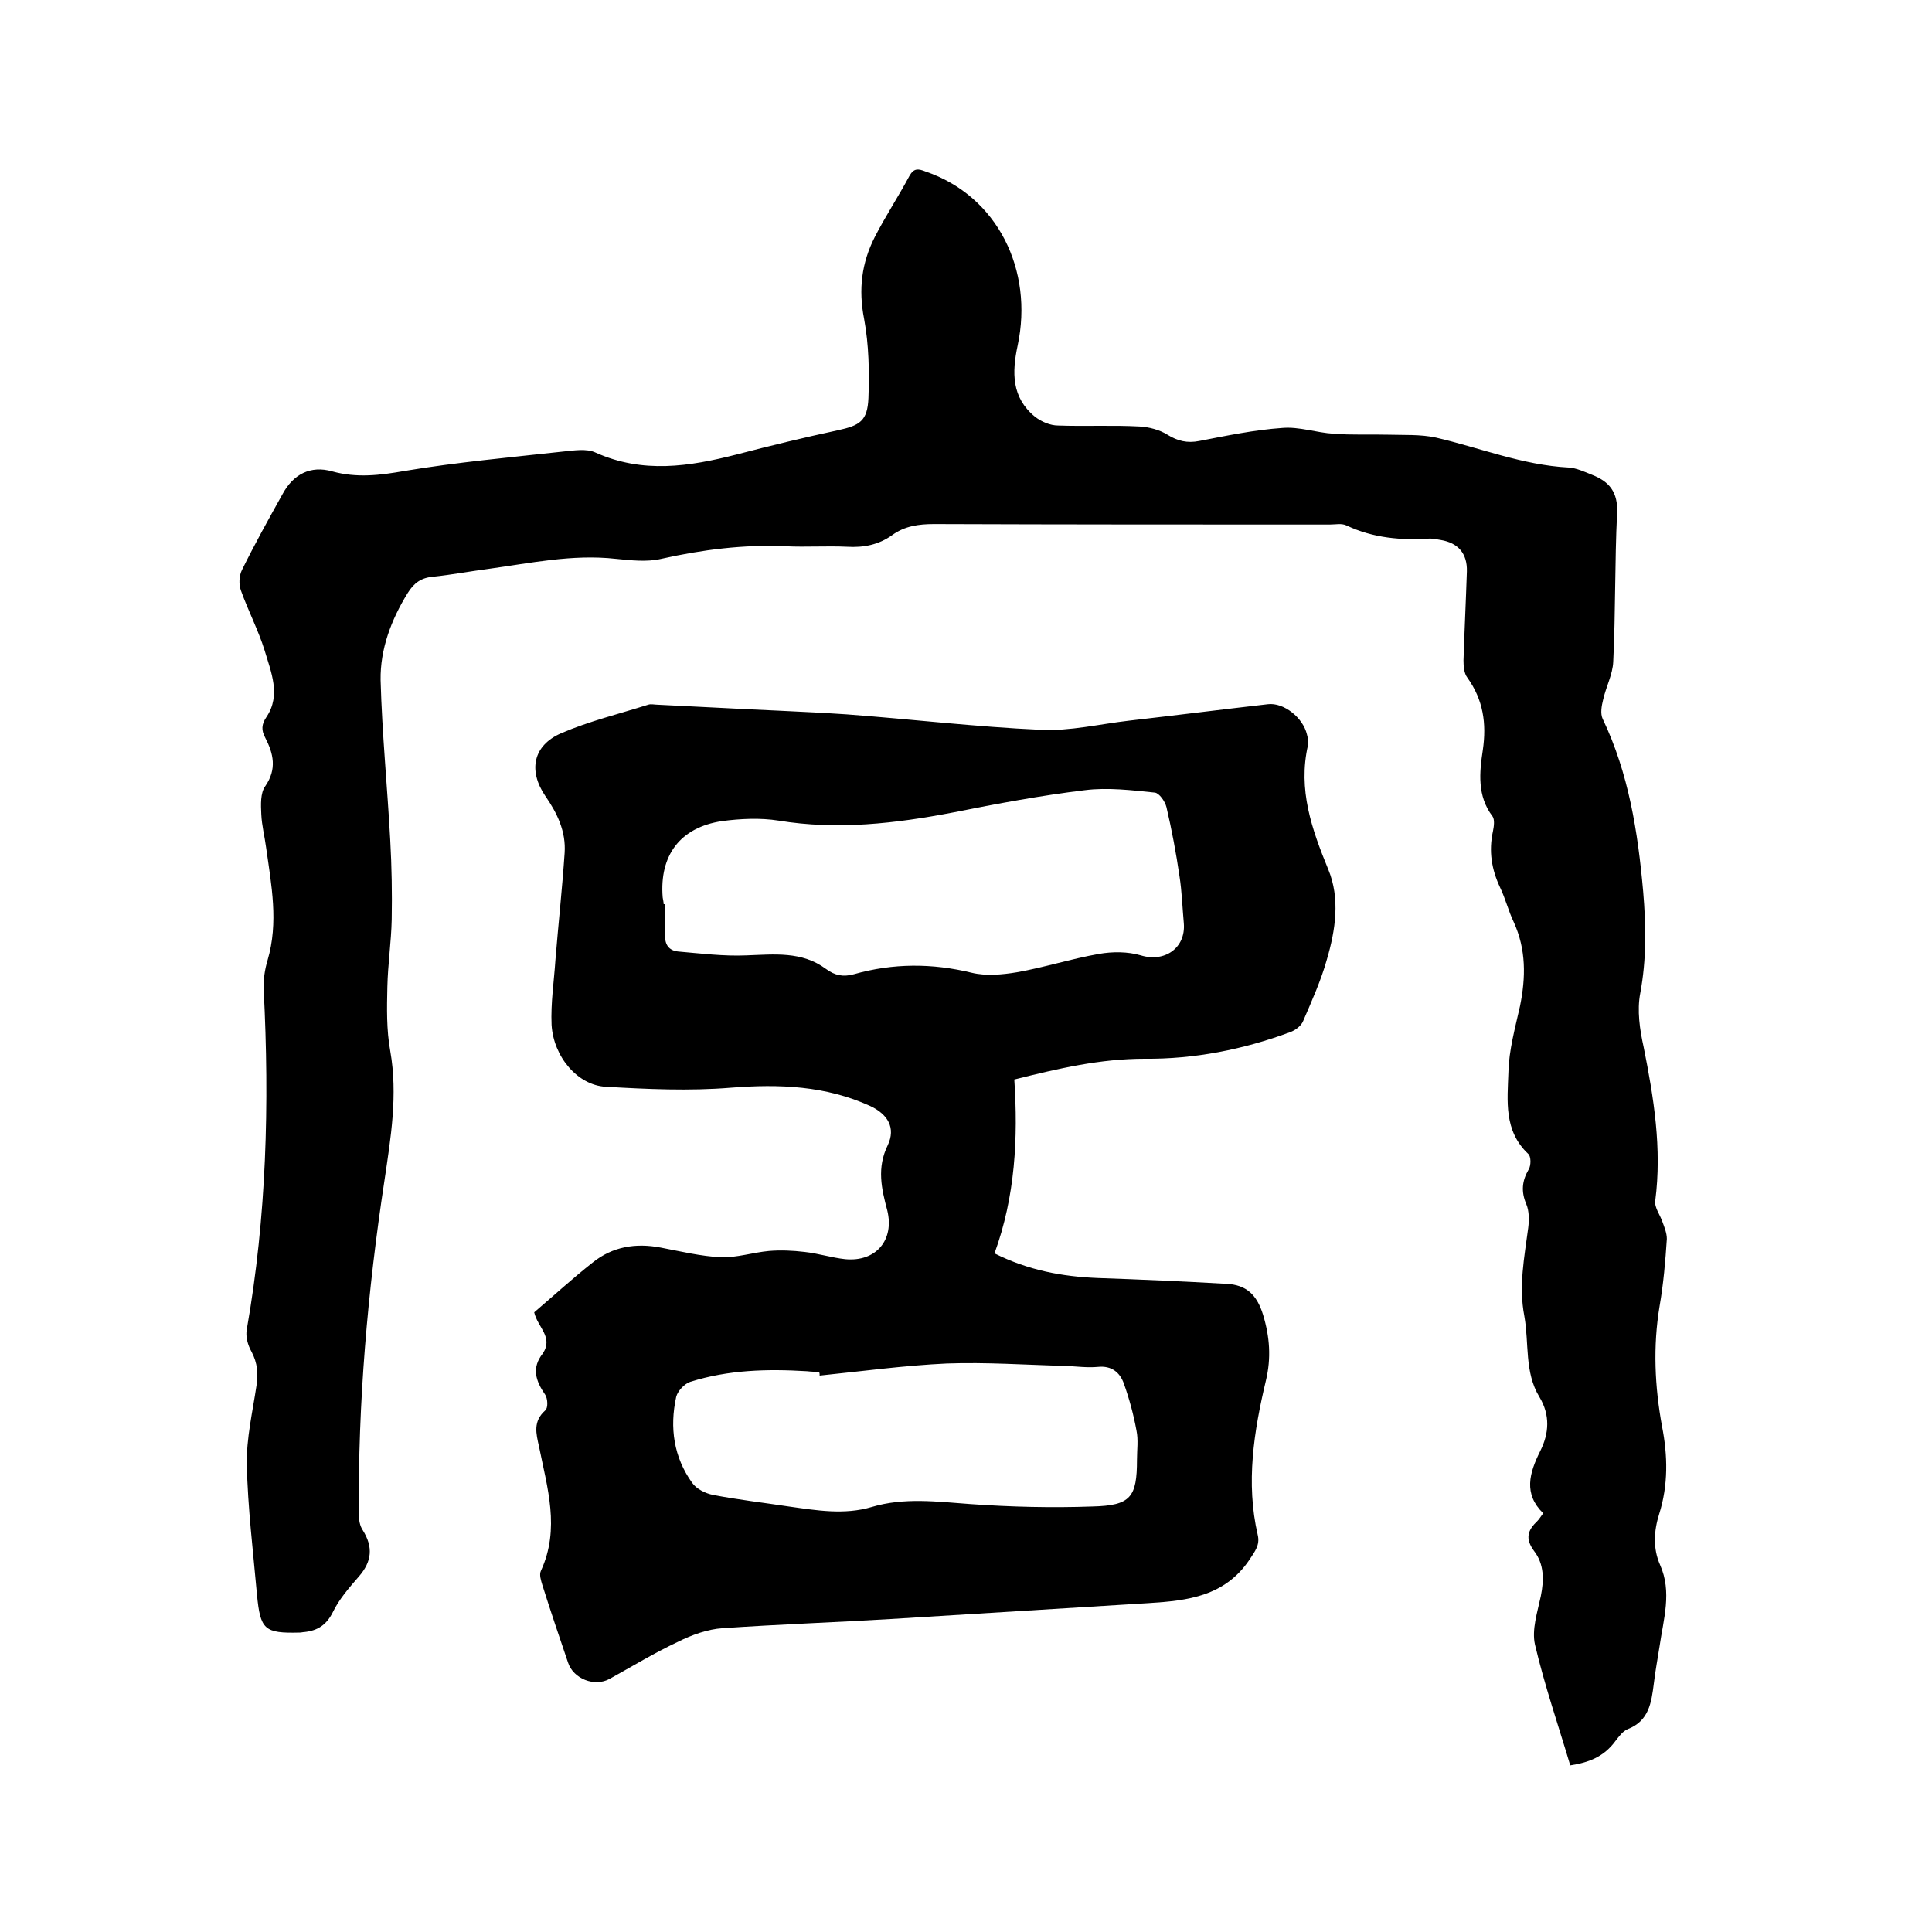
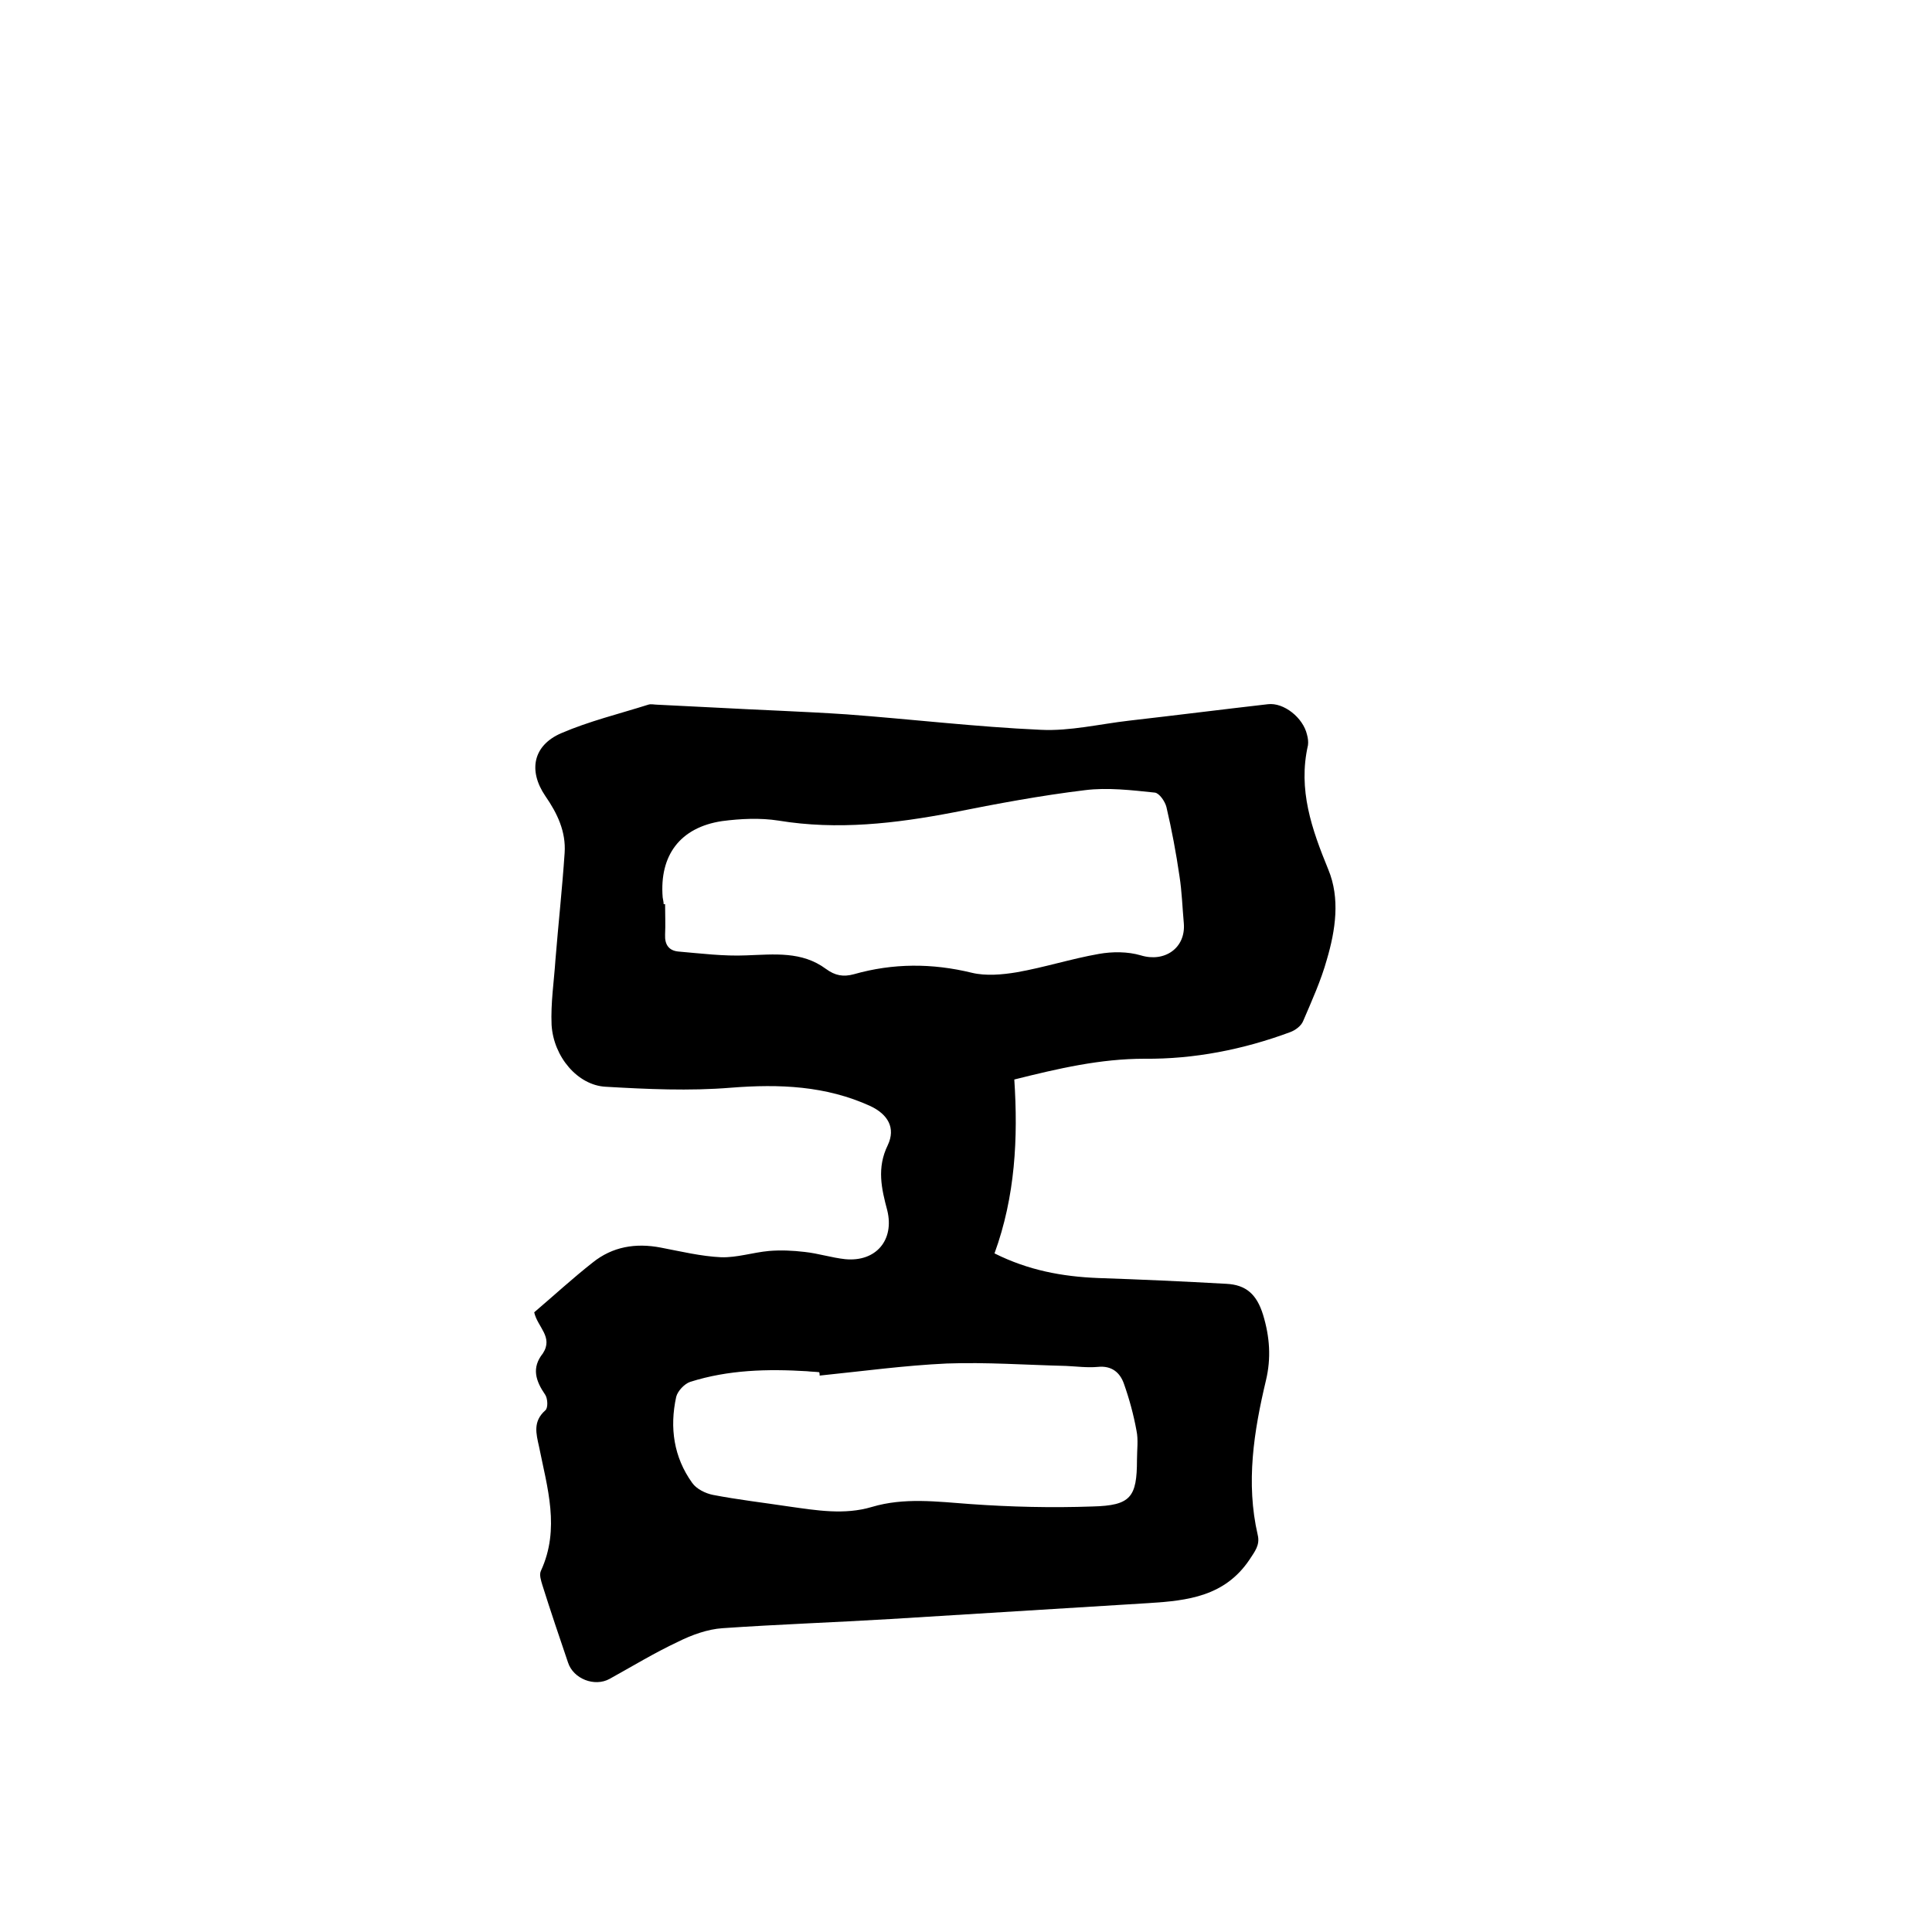
<svg xmlns="http://www.w3.org/2000/svg" enable-background="new 0 0 400 400" viewBox="0 0 400 400">
-   <path d="m325.1 365.5c-2.5-8.4-5.3-16.5-7.3-25-.7-3.1.5-6.7 1.2-10 .7-3.4.7-6.7-1.4-9.4-1.9-2.6-1.3-4.3.7-6.2.4-.4.6-.8 1.2-1.6-4.1-4-2.9-8.3-.6-12.9 1.8-3.6 2.1-7.4-.2-11.2-3.1-5.1-2.1-11.1-3.1-16.7-1.2-6.2 0-12.2.8-18.3.2-1.6.2-3.5-.4-4.9-1.1-2.6-.9-4.8.5-7.2.5-.8.5-2.7-.1-3.2-5.1-4.8-4.3-11-4.1-16.9.1-4.6 1.4-9.2 2.4-13.7 1.2-5.9 1.3-11.7-1.3-17.4-1.1-2.3-1.7-4.8-2.8-7.1-1.8-3.8-2.4-7.6-1.5-11.7.2-1 .4-2.4-.1-3.1-3.2-4.2-2.7-9.1-2-13.7.8-5.5.1-10.4-3.2-15-.7-.9-.8-2.4-.8-3.6.2-6.1.5-12.3.7-18.4.1-3.7-1.8-5.9-5.4-6.5-.7-.1-1.5-.3-2.2-.3-6 .4-11.8-.1-17.3-2.7-1-.5-2.3-.2-3.5-.2-27.3 0-54.6 0-81.9-.1-3.2 0-6.1.4-8.7 2.3-2.8 2-5.9 2.6-9.3 2.4-4.2-.2-8.5.1-12.7-.1-8.7-.4-17.3.7-25.8 2.6-3 .7-6.3.3-9.4 0-9-1-17.7.9-26.5 2.1-3.8.5-7.5 1.2-11.3 1.6-2.5.2-4 1.3-5.3 3.4-3.4 5.5-5.7 11.6-5.6 18 .3 11.1 1.4 22.1 2 33.2.3 5.5.4 10.9.3 16.4-.1 4.6-.8 9.3-.9 13.9-.1 4.4-.2 8.9.6 13.3 1.6 9.1.1 18-1.2 26.8-3.5 23-5.5 46-5.3 69.2 0 1.1.2 2.3.8 3.2 2.2 3.5 1.9 6.5-.8 9.6-2 2.3-4.1 4.7-5.4 7.4-1.3 2.6-3.1 3.8-5.9 4.1-.3 0-.6.1-.9.1-7.4.2-8.2-.6-8.9-7.9-.8-9-1.9-17.9-2.1-26.9-.1-5.4 1.2-10.9 2-16.3.4-2.5.2-4.7-1-7-.8-1.4-1.3-3.2-1-4.7 4.1-23.3 4.7-46.7 3.5-70.2-.1-2.1.2-4.2.8-6.2 2.3-7.8.8-15.5-.3-23.3-.3-2.3-.9-4.6-1-6.9-.1-2-.2-4.4.8-5.8 2.5-3.6 1.7-6.8 0-10.1-.8-1.5-.8-2.7.3-4.3 3-4.5.9-9.3-.4-13.7-1.3-4.2-3.4-8.2-4.9-12.4-.5-1.3-.4-3.1.2-4.3 2.6-5.3 5.5-10.5 8.4-15.7 2.2-4.1 5.8-6 10.3-4.7 5.1 1.4 9.9.8 15-.1 10.8-1.8 21.8-2.8 32.7-4 2.2-.2 4.9-.7 6.8.2 9.8 4.4 19.4 2.9 29.2.4 6.9-1.8 13.9-3.5 20.9-5 4.6-1 6.2-1.9 6.4-6.7.2-5.4.1-11-.9-16.4-1.2-6.1-.5-11.6 2.2-16.9 2.2-4.3 4.9-8.4 7.2-12.7.9-1.6 1.8-1.5 3.3-.9 15 5.1 22.4 20.5 19.1 36-1.2 5.6-1.3 10.8 3.6 14.8 1.3 1 3.1 1.8 4.8 1.8 5.6.2 11.2-.1 16.8.2 2 .1 4.2.7 5.8 1.7 2.1 1.3 4.1 1.8 6.6 1.3 5.7-1.1 11.4-2.3 17.2-2.7 3.5-.3 7.1 1 10.6 1.2 3.7.3 7.5.1 11.3.2 3.3.1 6.7-.1 9.9.6 9.1 2.1 17.9 5.7 27.5 6.2 1.6.1 3.3.9 4.8 1.5 3.6 1.4 5.4 3.6 5.2 7.9-.5 10.2-.3 20.5-.8 30.8-.1 2.6-1.5 5.2-2.1 7.9-.3 1.2-.6 2.8-.1 3.9 5.4 11.3 7.3 23.4 8.4 35.8.6 7.1.7 14-.6 21-.7 3.6-.1 7.6.7 11.2 2.1 10.5 3.8 21 2.4 31.8-.2 1.4 1 2.9 1.5 4.4.4 1.1.9 2.3.9 3.5-.3 4.6-.7 9.3-1.5 13.9-1.4 8.4-1 16.7.5 24.9 1.2 6.1 1.3 12.2-.6 18.2-1.1 3.5-1.3 7.1.2 10.5 2.5 5.6.7 11.2-.1 16.8-.4 2.6-.9 5.2-1.2 7.8-.5 3.9-1 7.7-5.4 9.4-1 .4-1.8 1.5-2.5 2.4-2.4 3.3-5.5 4.5-9.4 5.1z" />
  <path d="m110.6 271.7c4-3.4 7.9-7 12.1-10.3 4.1-3.3 8.9-4.1 14.1-3.1 4.2.8 8.3 1.8 12.5 2 3.3.1 6.6-1 9.9-1.3 2.4-.2 4.9-.1 7.4.2 2.8.3 5.6 1.2 8.4 1.5 6.4.6 10.2-4 8.7-10.1-1.2-4.5-2.2-8.8.1-13.5 1.7-3.6 0-6.4-3.6-8.1-9.2-4.2-18.8-4.6-28.9-3.8-8.6.7-17.3.3-25.9-.2-5.8-.3-10.8-6.2-11.2-12.8-.2-4.5.5-9 .8-13.5.6-7.4 1.4-14.7 1.9-22.1.3-4.4-1.5-8.2-4-11.8-3.6-5.3-2.5-10.5 3.3-13s12-4 18-5.9c.6-.2 1.3 0 1.9 0 4 .2 8 .4 12 .6 9.1.5 18.2.8 27.2 1.4 13.4 1 26.8 2.6 40.2 3.2 6 .3 12.2-1.2 18.3-1.9 9.6-1.1 19.1-2.3 28.7-3.4 3.3-.4 7.3 2.8 8.1 6.3.2.7.3 1.5.2 2.2-2.1 9.2.8 17.4 4.2 25.7 2.5 6 1.5 12.6-.3 18.7-1.2 4.3-3.1 8.5-4.9 12.7-.4 1-1.6 1.9-2.7 2.3-9.7 3.6-19.9 5.6-30.1 5.5-9.2 0-17.8 2-27 4.3.8 12.1.2 24.2-4.1 36 7 3.5 14 4.8 21.4 5.1 8.9.3 17.7.7 26.6 1.2 4.1.2 6.3 2.2 7.6 6.4 1.4 4.6 1.7 9 .6 13.6-2.5 10.5-4.2 21.2-1.7 32 .5 2.1-.6 3.4-1.7 5.1-5.1 7.6-12.8 8.5-20.8 9-17.8 1.1-35.7 2.2-53.5 3.3-11.6.7-23.2 1.1-34.8 1.9-3.1.2-6.4 1.4-9.2 2.8-4.9 2.3-9.5 5.1-14.2 7.7-3.1 1.7-7.5 0-8.6-3.4-1.8-5.3-3.6-10.6-5.3-16-.3-1-.7-2.2-.3-3 4-8.7 1.3-17.2-.4-25.7-.6-2.7-1.3-5.2 1.3-7.5.6-.5.5-2.4 0-3.2-2-2.9-2.9-5.6-.5-8.6 2.2-3.4-1.1-5.4-1.8-8.5zm26.8-84.5h.3c0 2.1.1 4.2 0 6.3s.8 3.3 2.7 3.5c4.7.4 9.4 1 14.1.8 5.8-.2 11.5-.9 16.5 2.8 1.9 1.4 3.6 1.7 5.8 1.1 8.1-2.3 16.2-2.3 24.4-.3 2.9.7 6.3.4 9.3-.1 5.7-1 11.3-2.8 17-3.8 2.8-.5 6-.5 8.7.3 4.9 1.5 9.3-1.5 8.9-6.6-.3-3.3-.4-6.6-.9-9.8-.7-4.8-1.6-9.6-2.7-14.3-.3-1.2-1.5-2.9-2.4-3-4.8-.5-9.8-1.1-14.5-.5-9.1 1.1-18.2 2.8-27.2 4.6-12 2.3-24 3.7-36.2 1.7-3.8-.6-7.9-.4-11.7.1-8.7 1.3-13 7.1-12.3 15.8.1.6.2 1 .2 1.4zm32.3 97.6c0-.2 0-.5-.1-.7-.8-.1-1.7-.1-2.5-.2-8.2-.5-16.3-.3-24.2 2.2-1.2.4-2.6 1.9-2.9 3.1-1.4 6.4-.5 12.5 3.3 17.8.9 1.3 2.8 2.2 4.3 2.5 5.2 1 10.4 1.6 15.7 2.4 5.7.8 11.5 1.8 17.2.1 6.7-2 13.5-1.1 20.4-.6 8.4.6 16.9.8 25.3.5 7.9-.2 9.2-1.9 9.2-9.7 0-2 .3-4.1-.1-6-.6-3.3-1.5-6.6-2.6-9.7-.8-2.3-2.5-3.8-5.4-3.5-2.2.2-4.4-.1-6.6-.2-8.2-.2-16.5-.8-24.7-.5-8.7.4-17.5 1.6-26.3 2.5z" />
</svg>